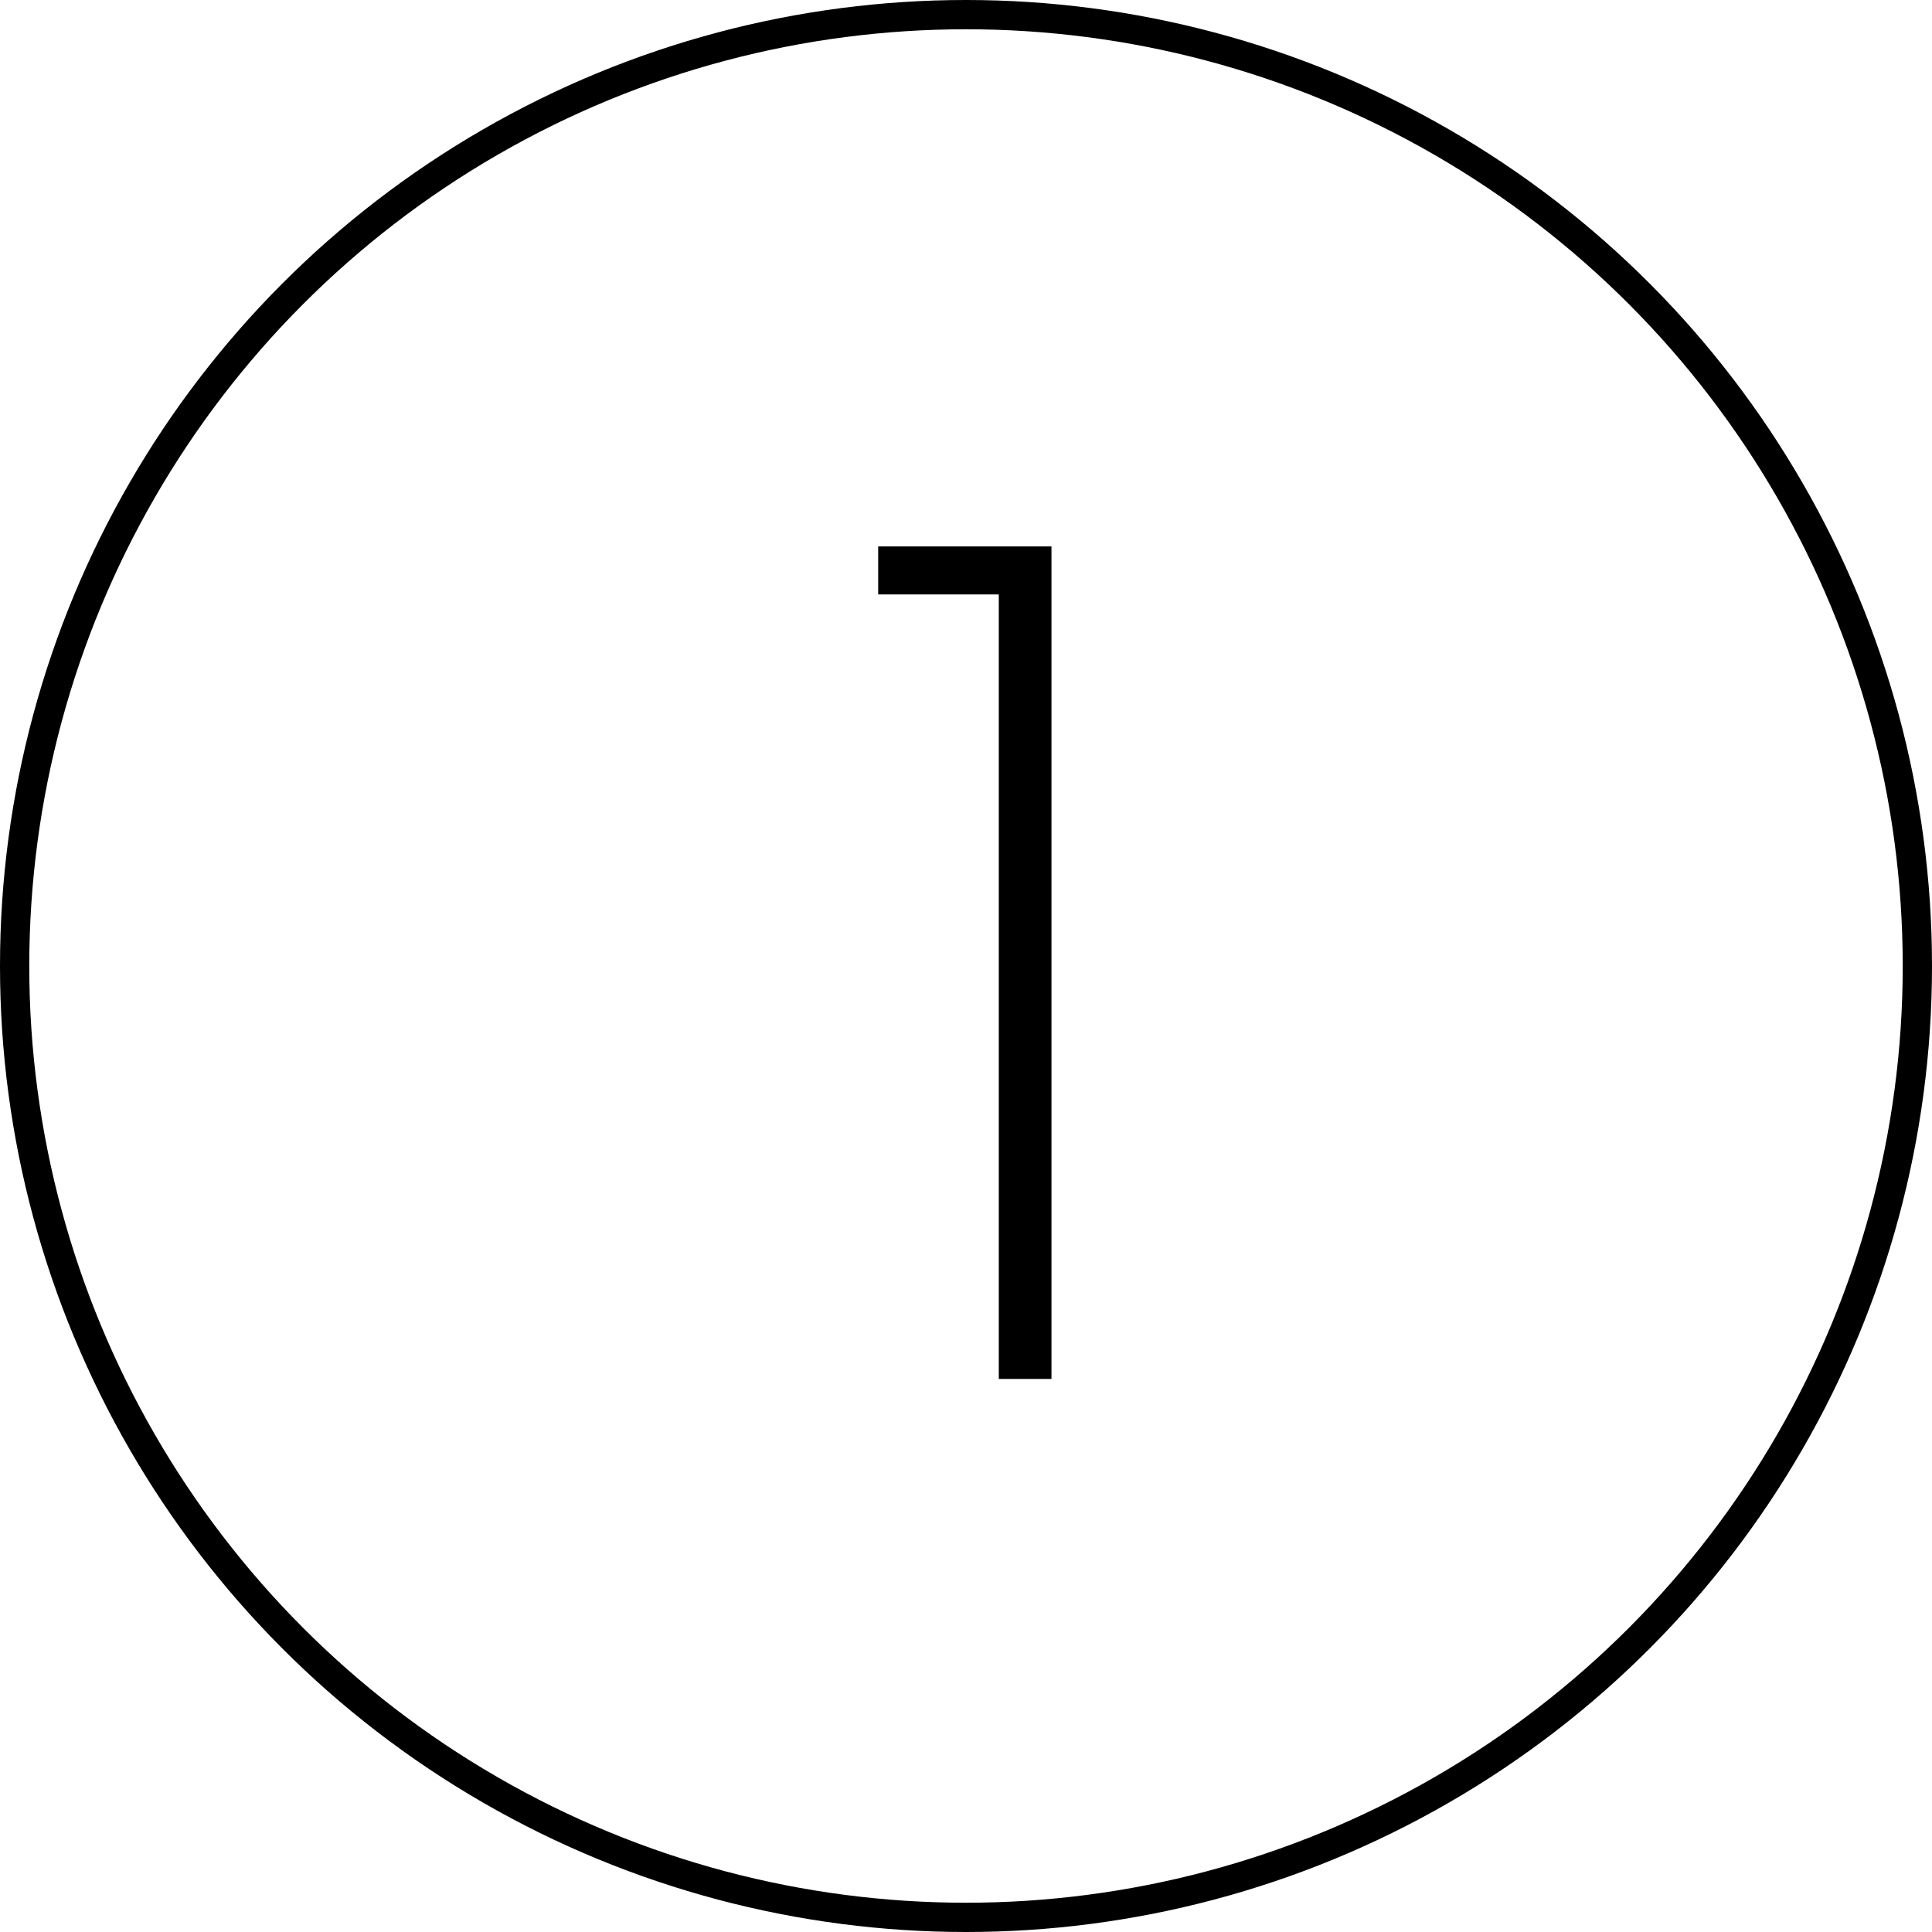
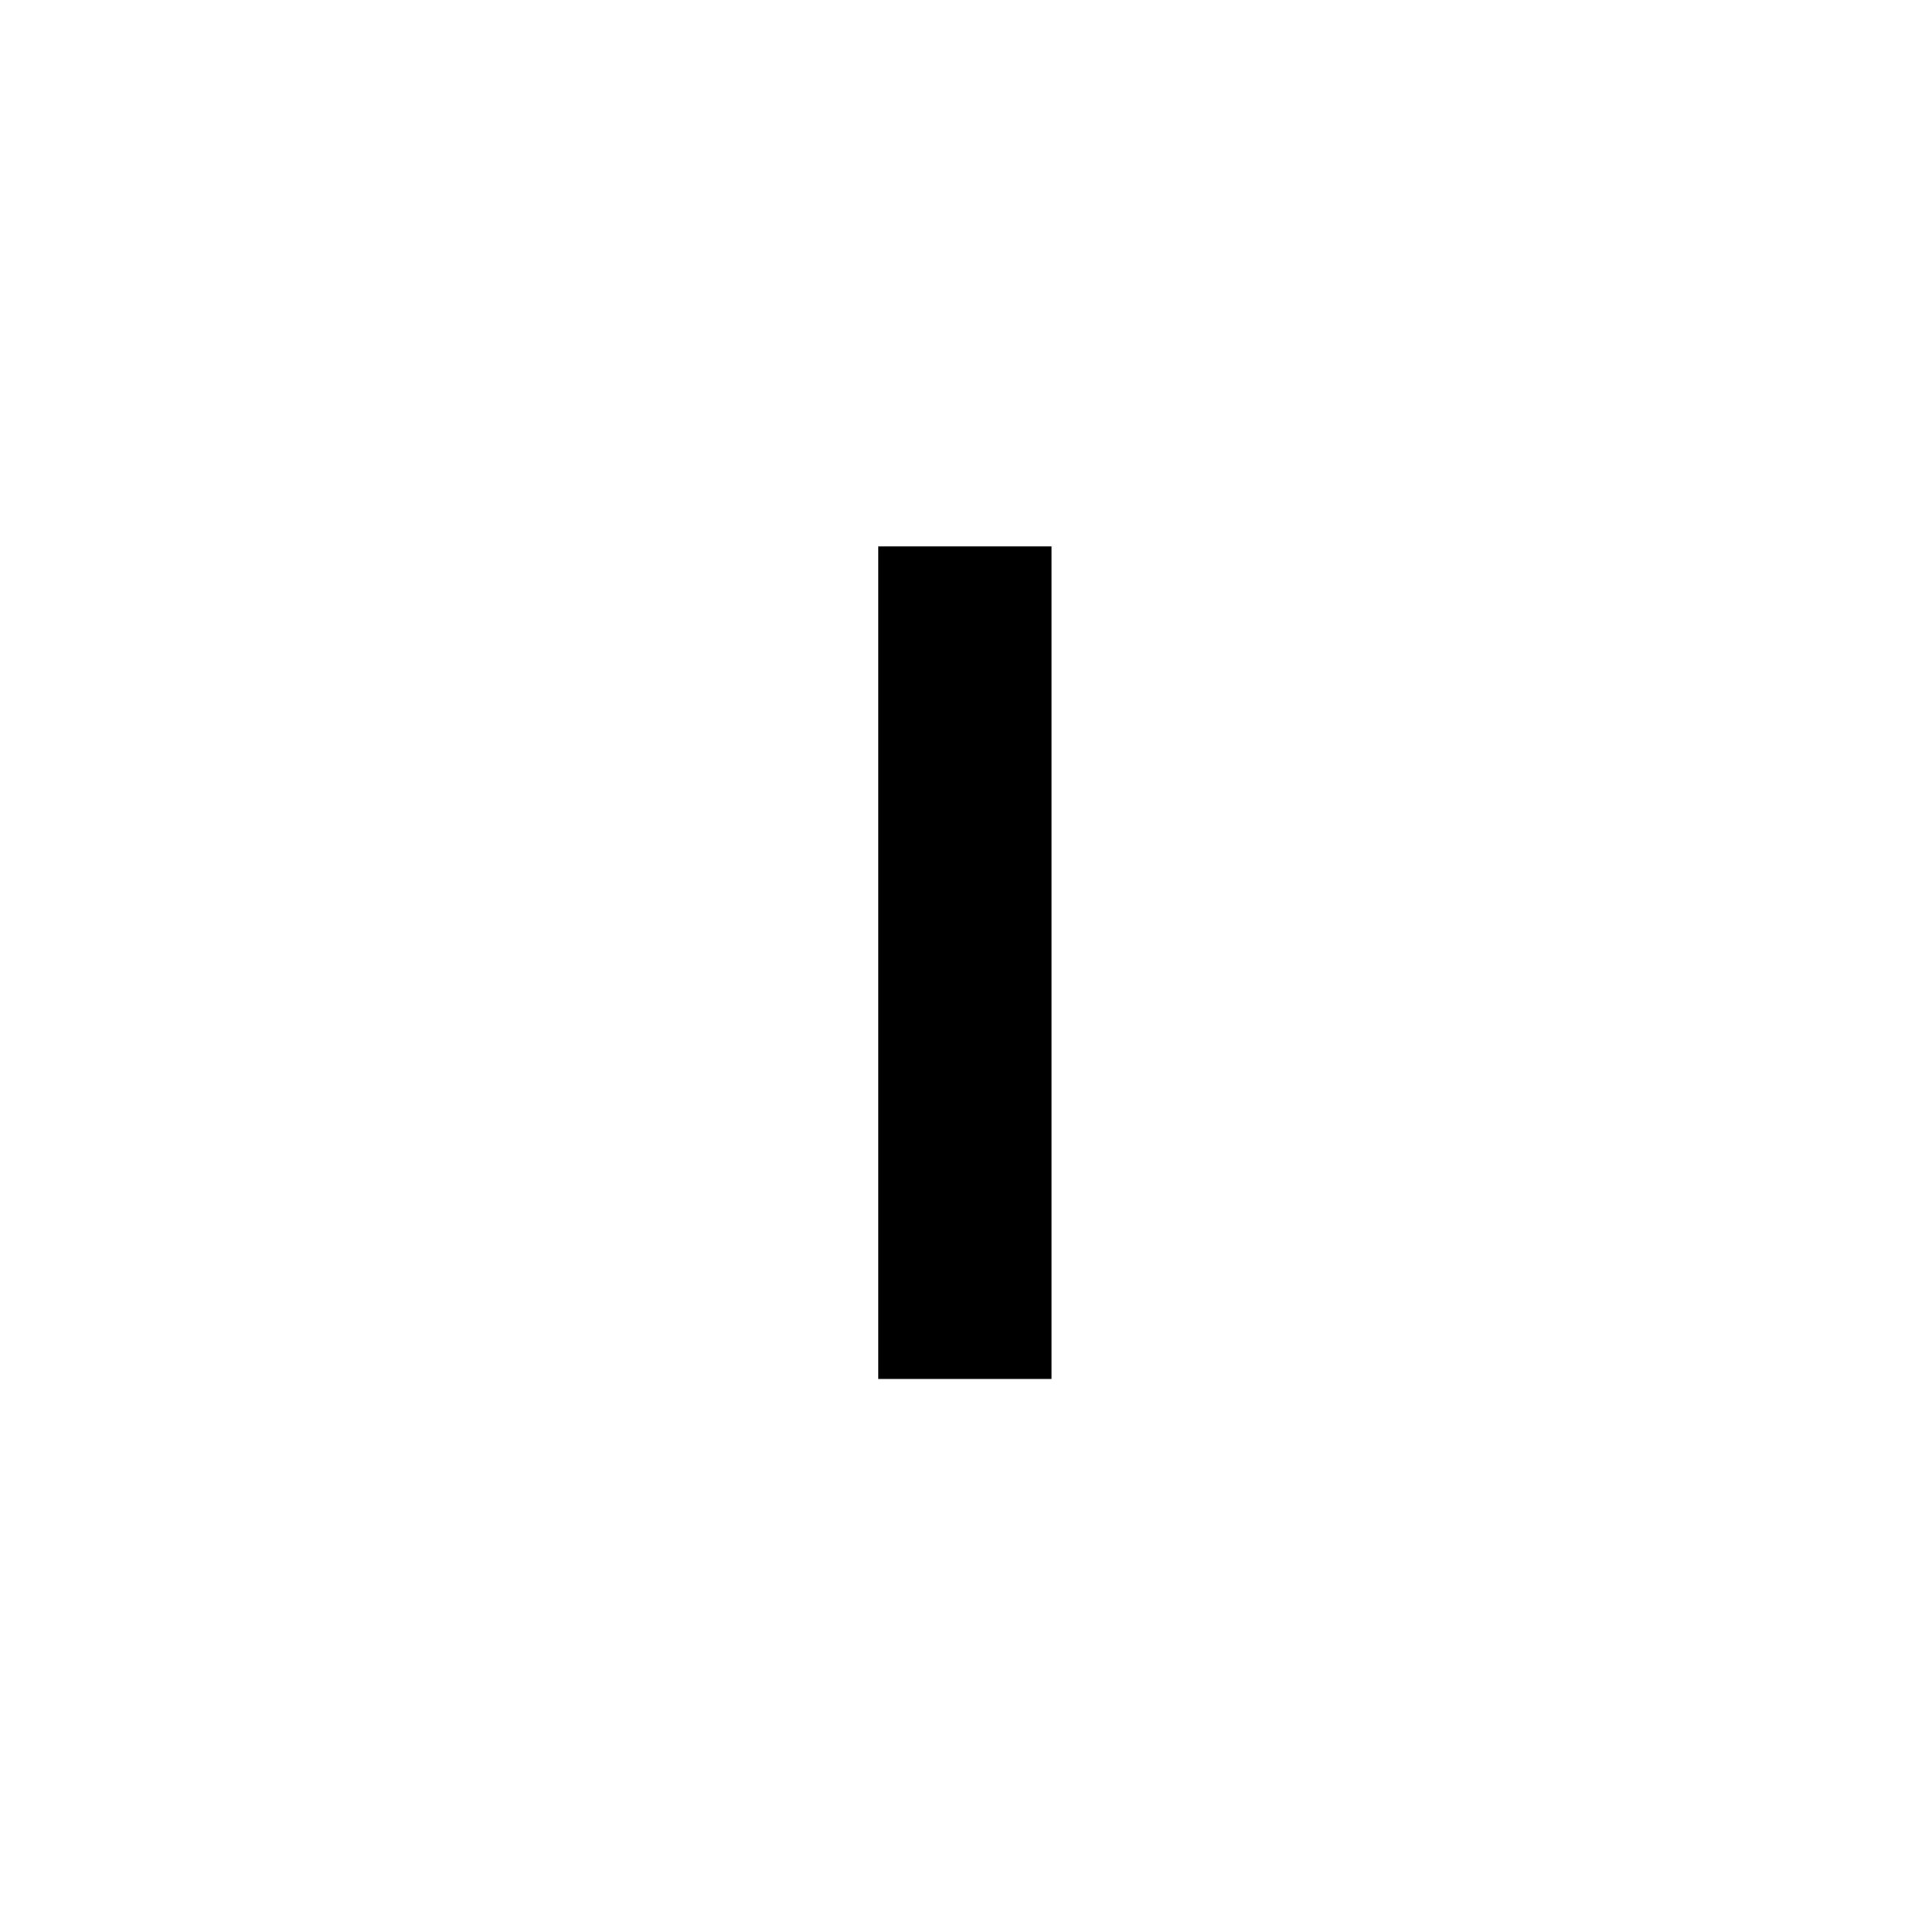
<svg xmlns="http://www.w3.org/2000/svg" width="99" height="99" viewBox="0 0 99 99" fill="none">
-   <circle cx="49.5" cy="49.5" r="48.75" stroke="black" stroke-width="1.5" />
-   <path d="M45 30.46V28H53.88V70.66H51.18V30.46H45Z" fill="black" />
+   <path d="M45 30.46V28H53.88V70.66H51.18H45Z" fill="black" />
</svg>